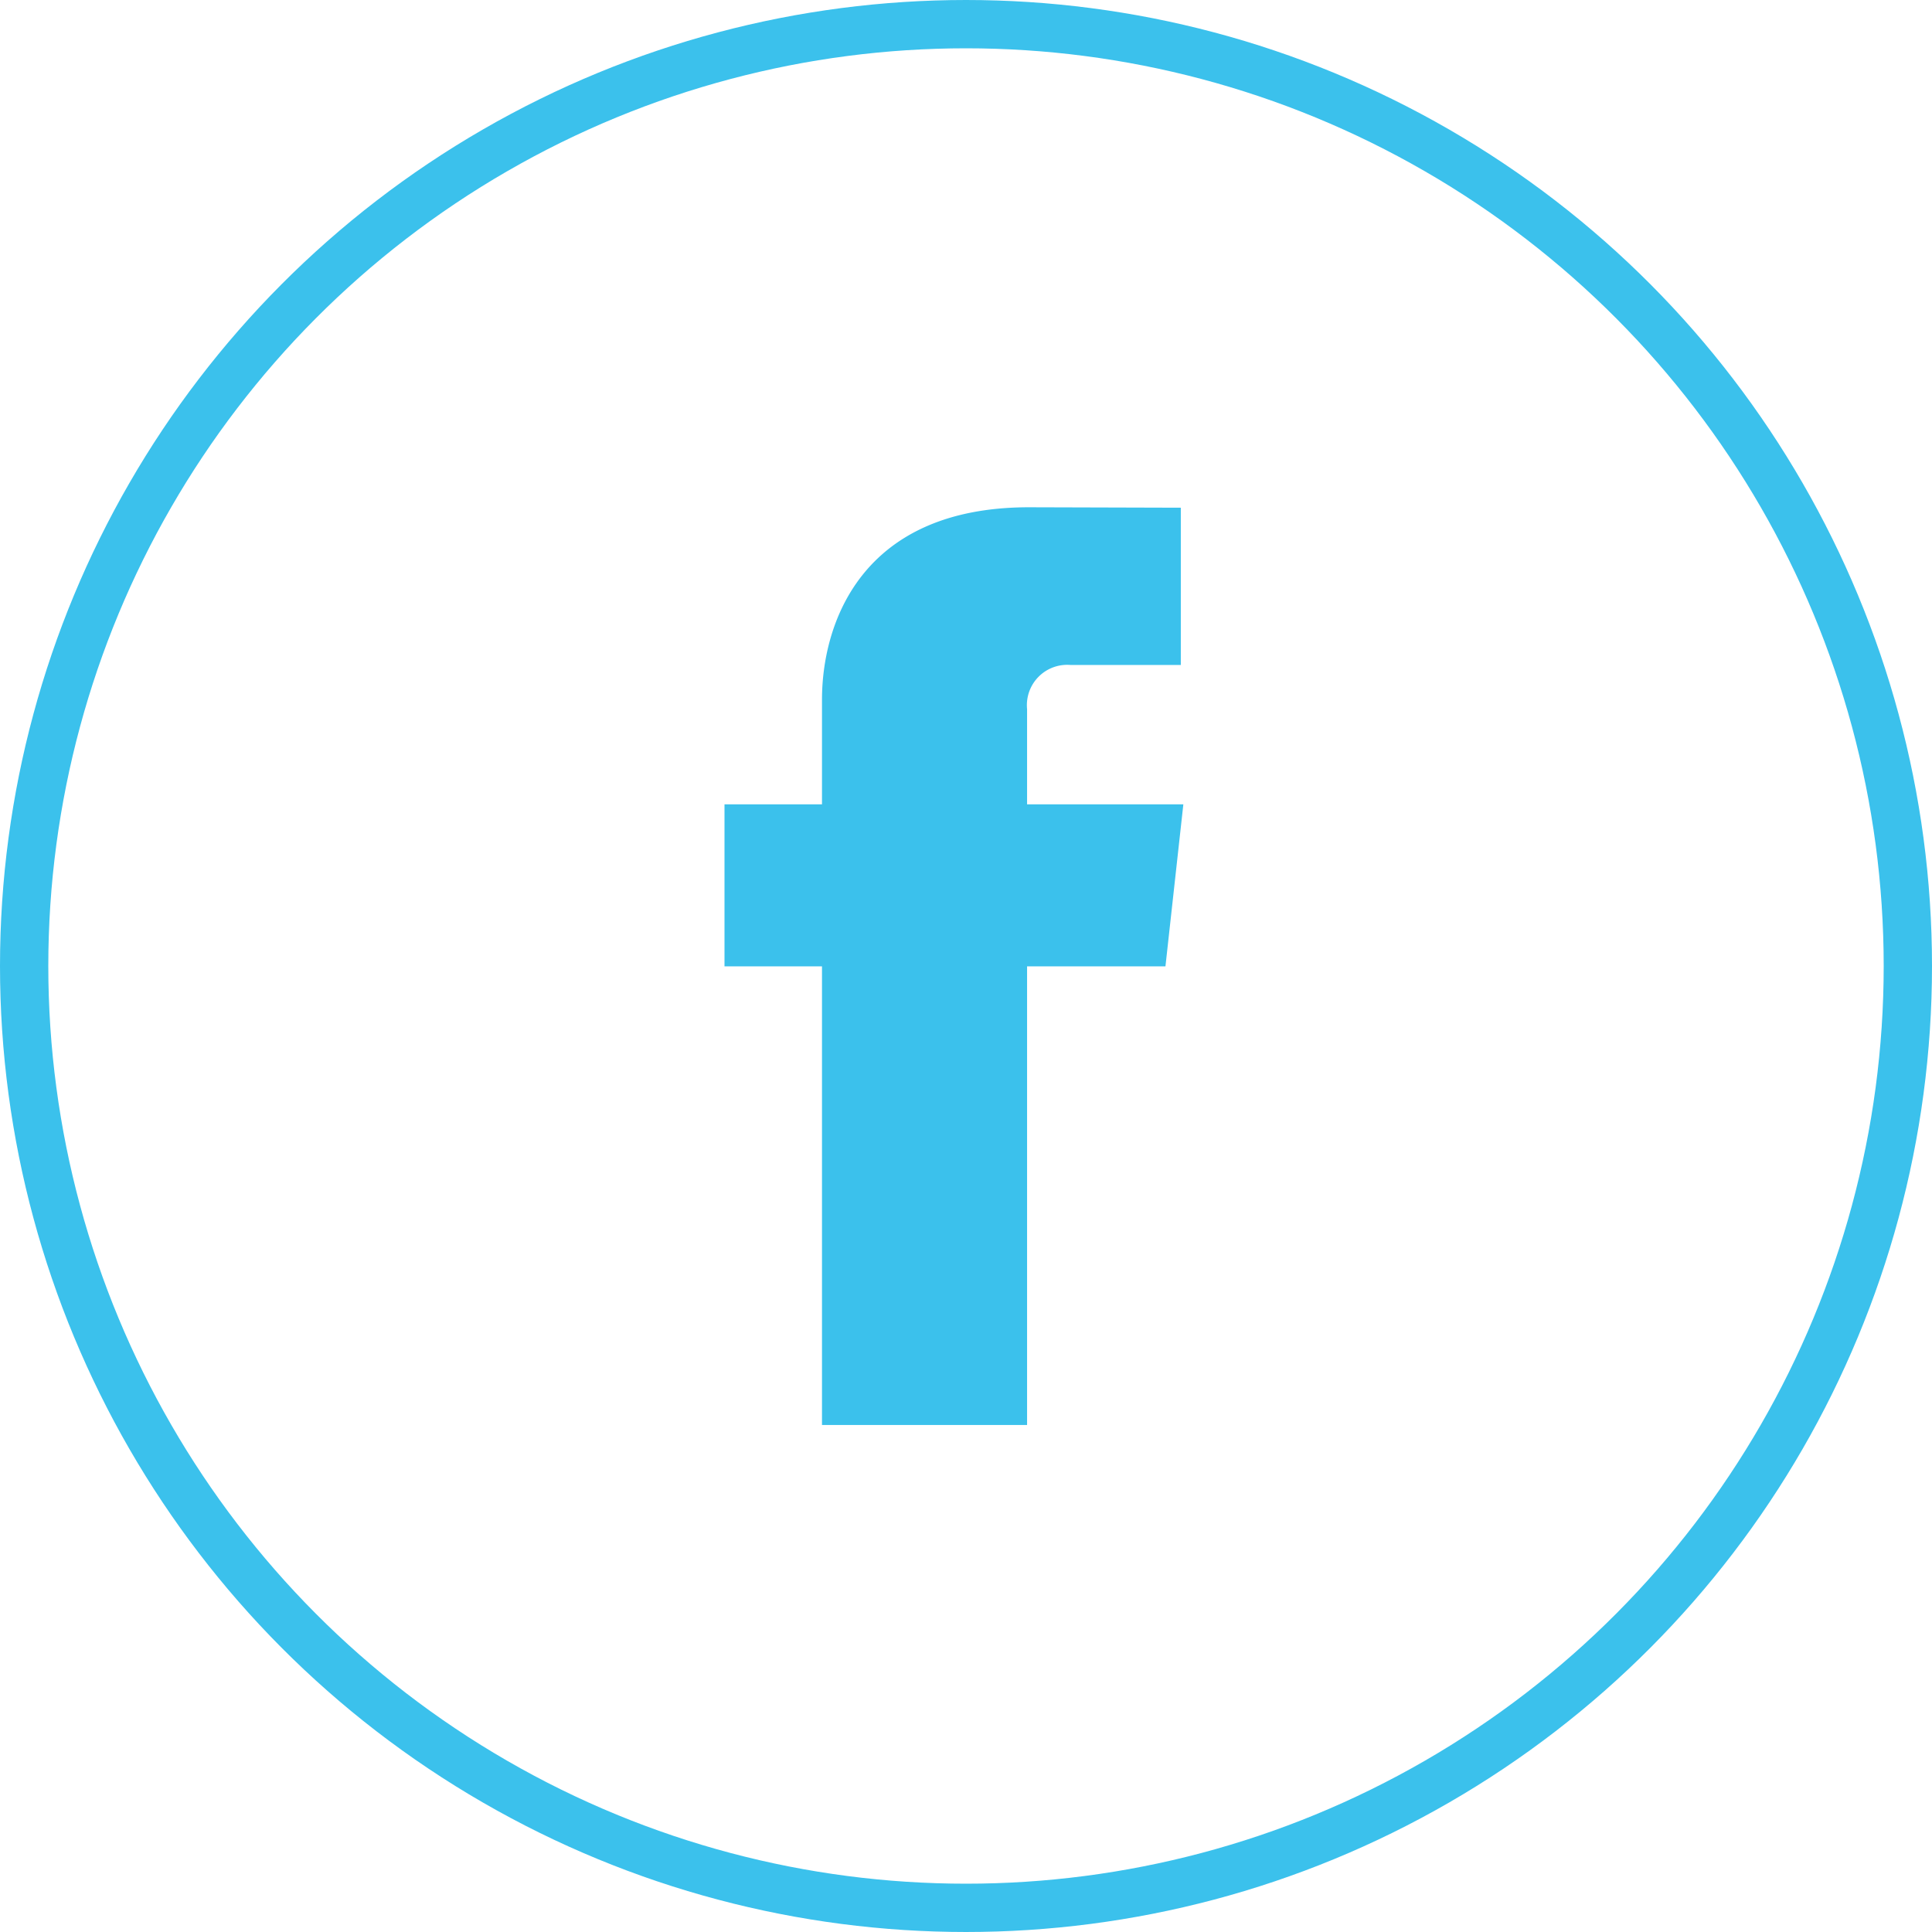
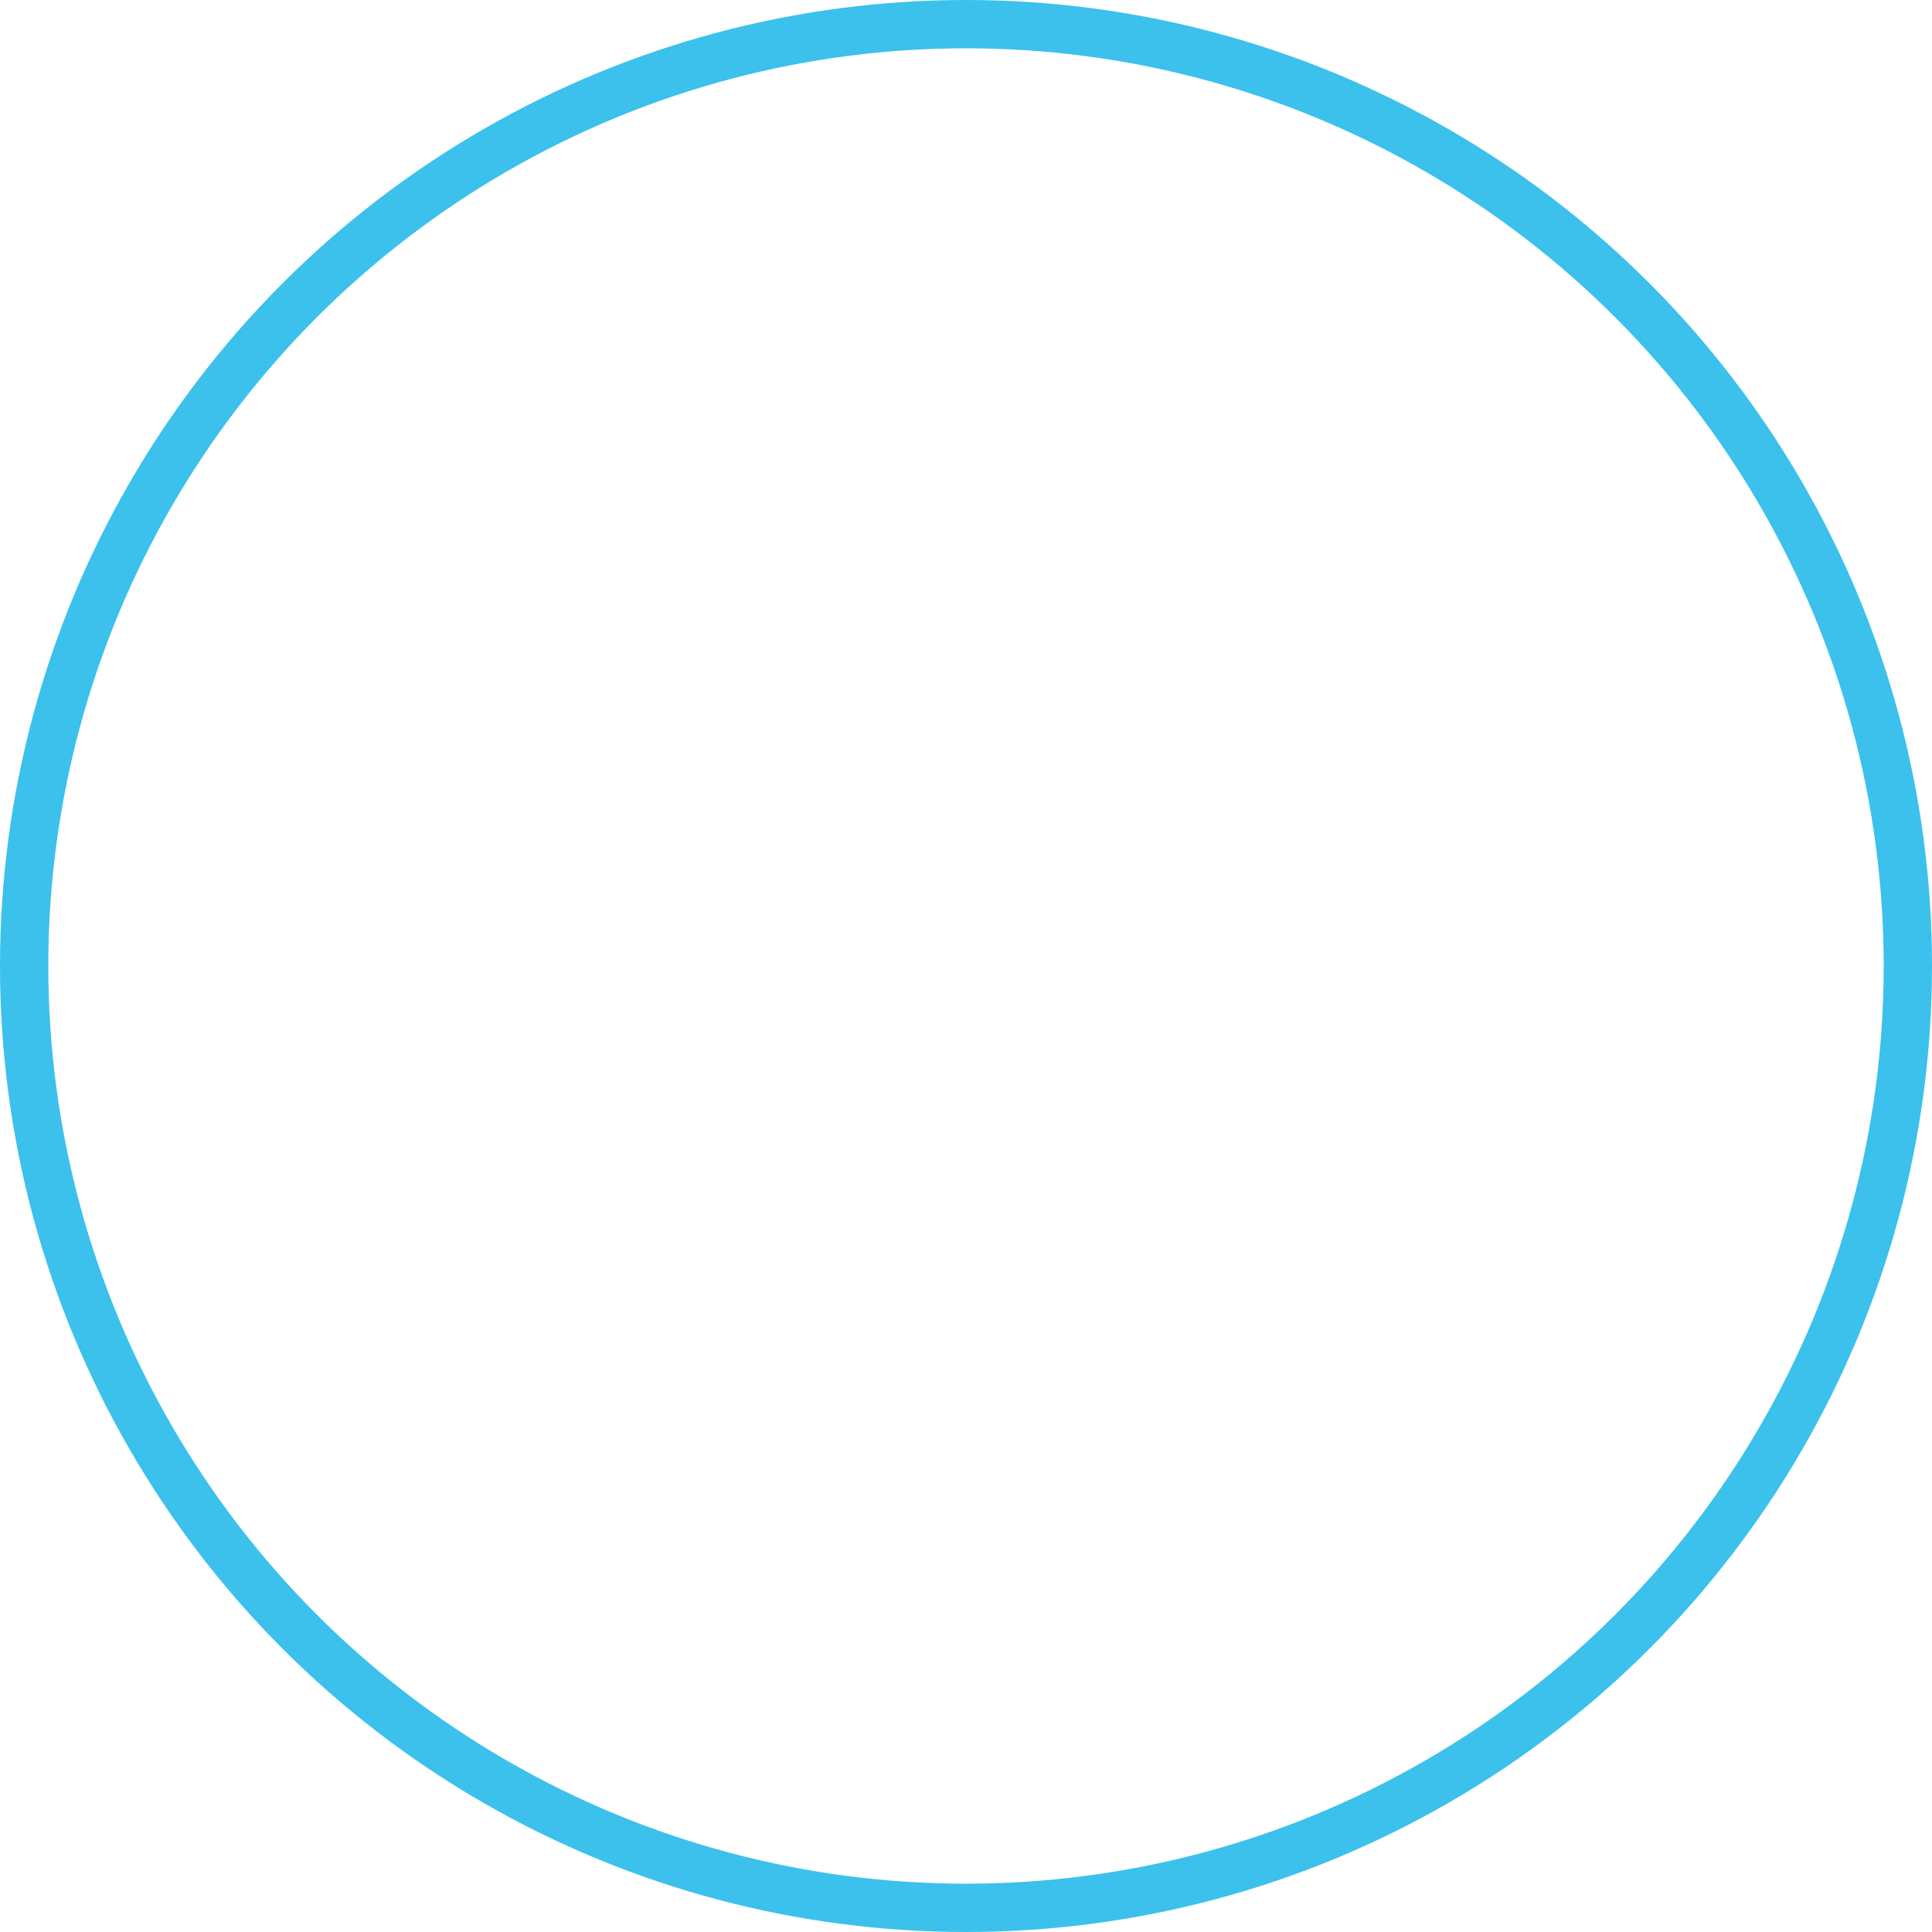
<svg xmlns="http://www.w3.org/2000/svg" width="80" height="80" viewBox="0 0 80 80">
  <g id="Group_1083" data-name="Group 1083" transform="translate(-919 -6839)">
    <g id="Vector_Smart_Object_copy_2" data-name="Vector Smart Object copy 2" transform="translate(933.78 6855.205)">
      <g id="Group_107" data-name="Group 107">
-         <path id="Path_290" data-name="Path 290" d="M34.22,17.1H27.749V13.156a1.669,1.669,0,0,1,1.8-1.826h4.566V4.818L27.827,4.8c-6.981,0-8.57,4.856-8.57,7.964V17.1H15.22v6.71h4.037V42.8h8.492V23.809h5.73Z" fill="#3bc1ec" />
-       </g>
+         </g>
    </g>
    <g id="Ellipse_9" data-name="Ellipse 9" transform="translate(919 6839)" fill="none" stroke="#3bc1ec" stroke-width="2">
      <circle cx="40" cy="40" r="40" stroke="none" />
      <circle cx="40" cy="40" r="39" fill="none" />
    </g>
  </g>
</svg>